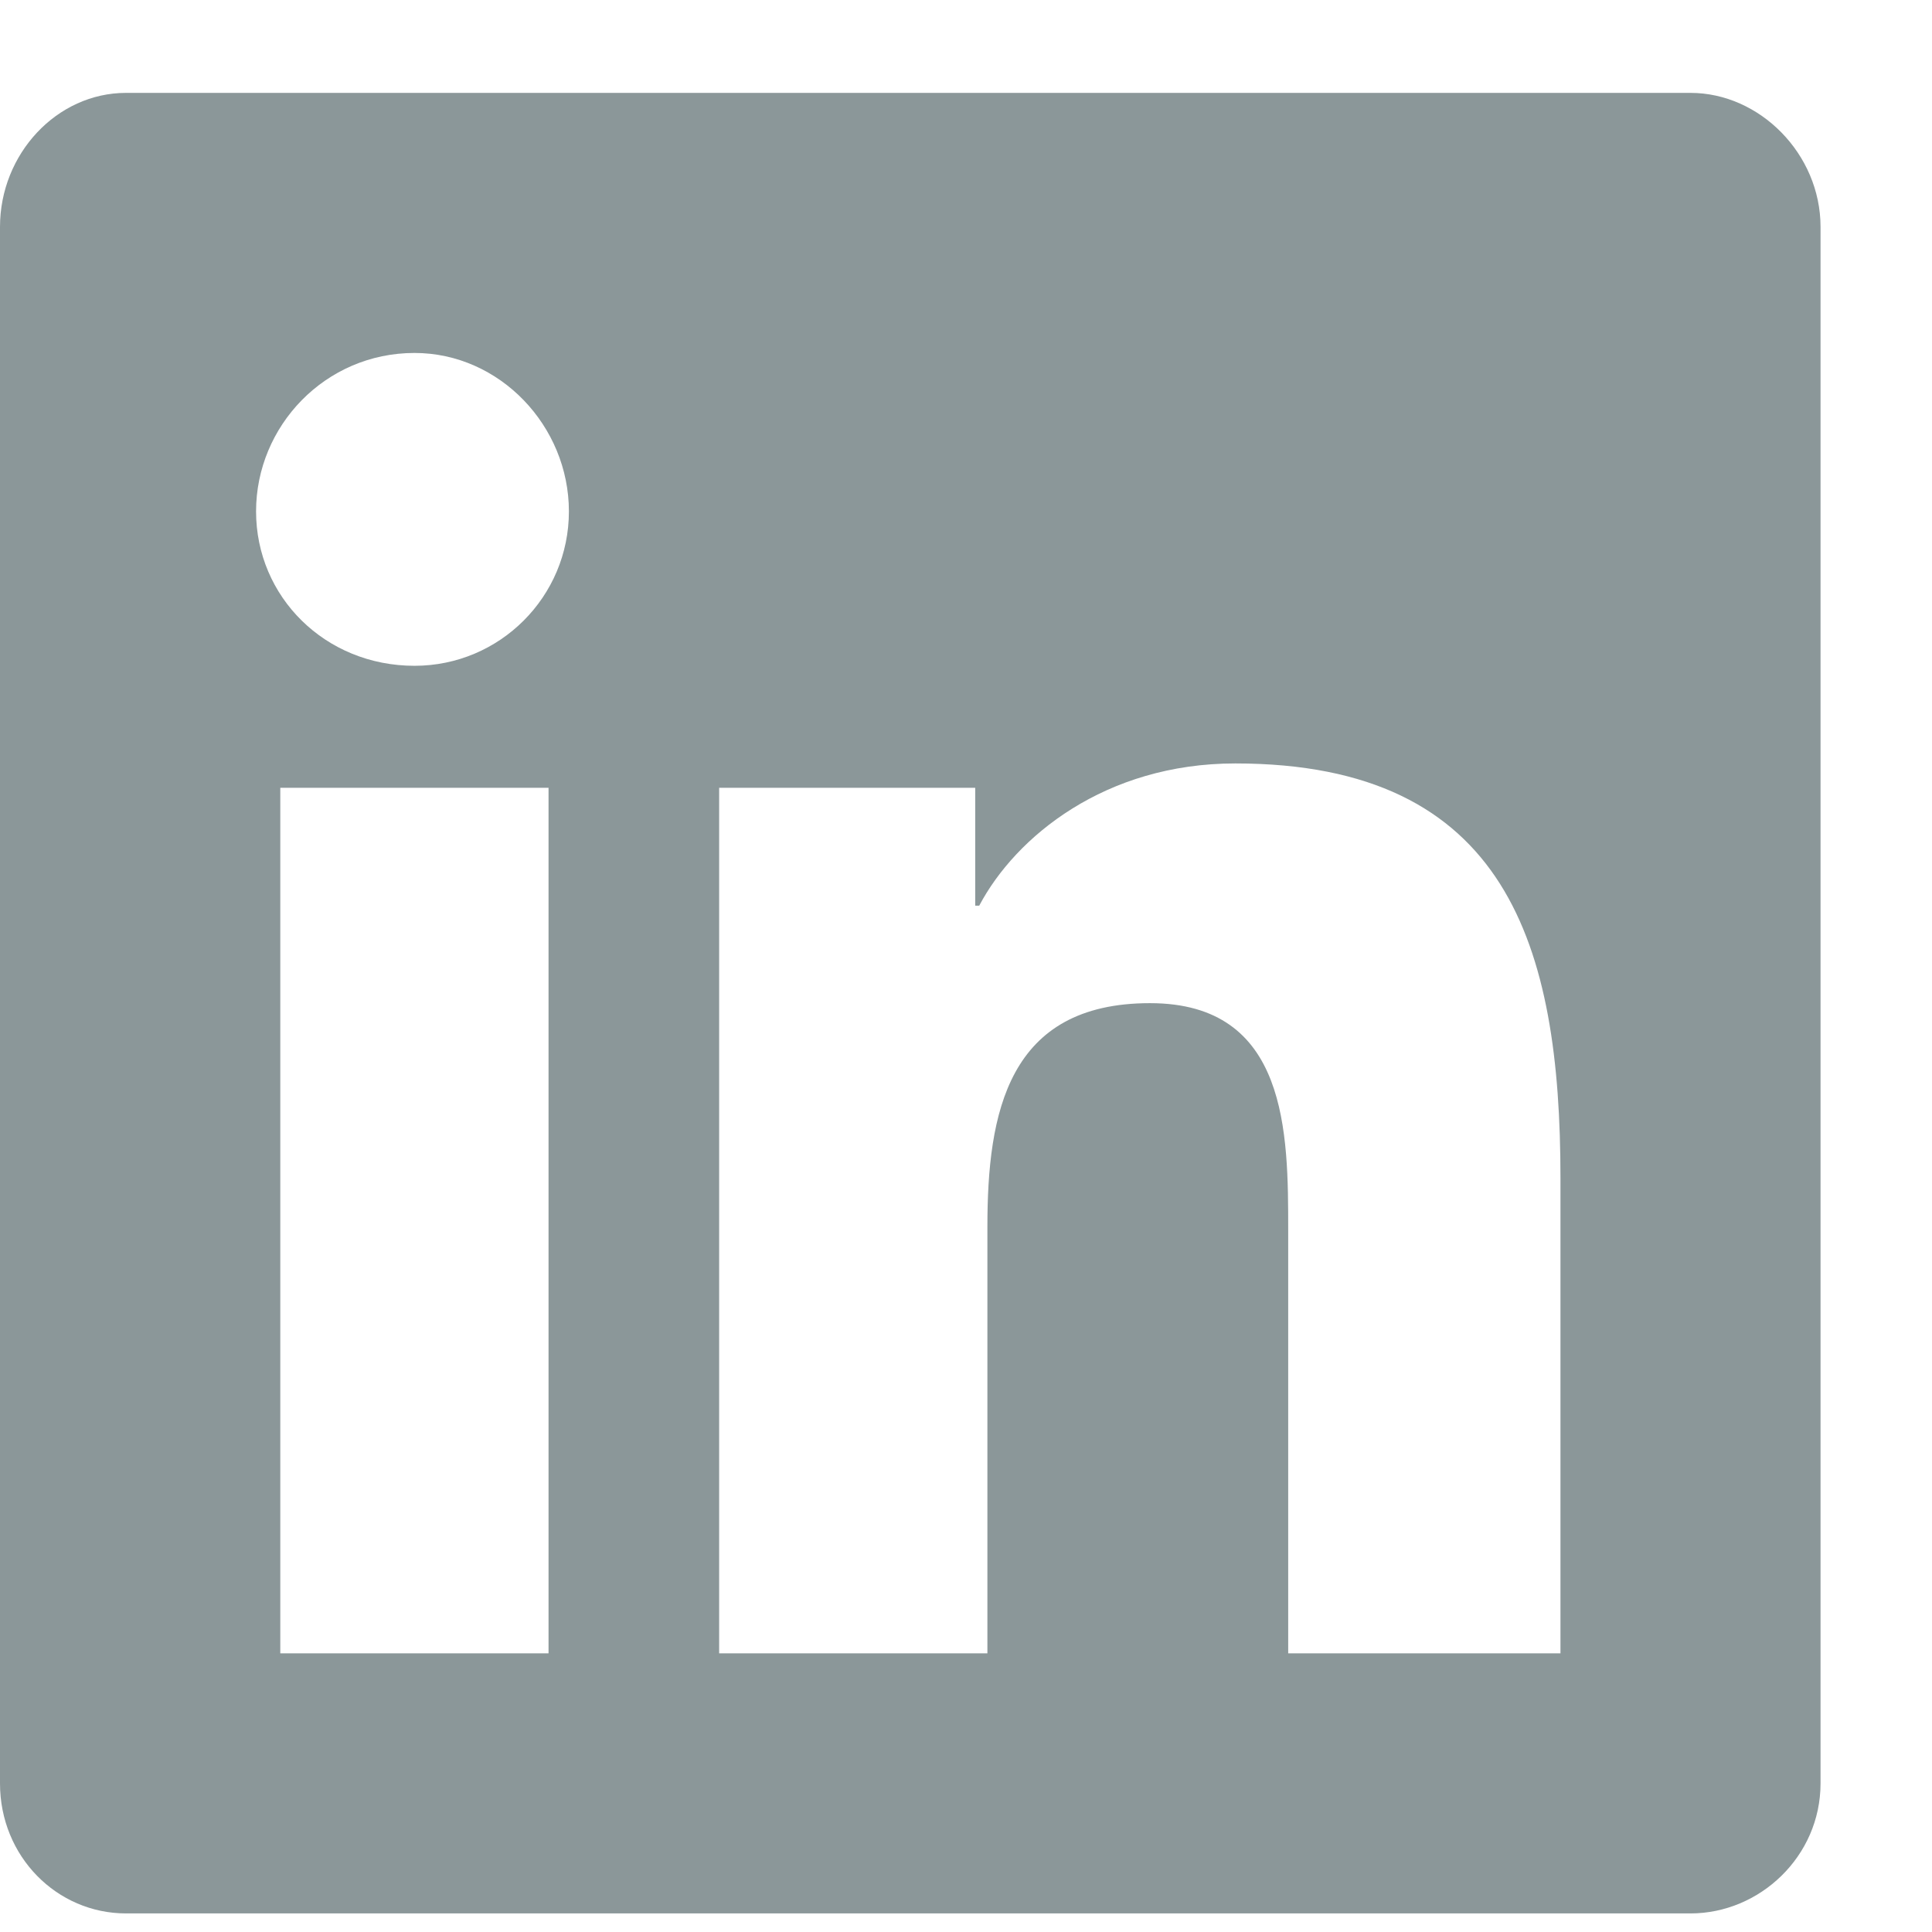
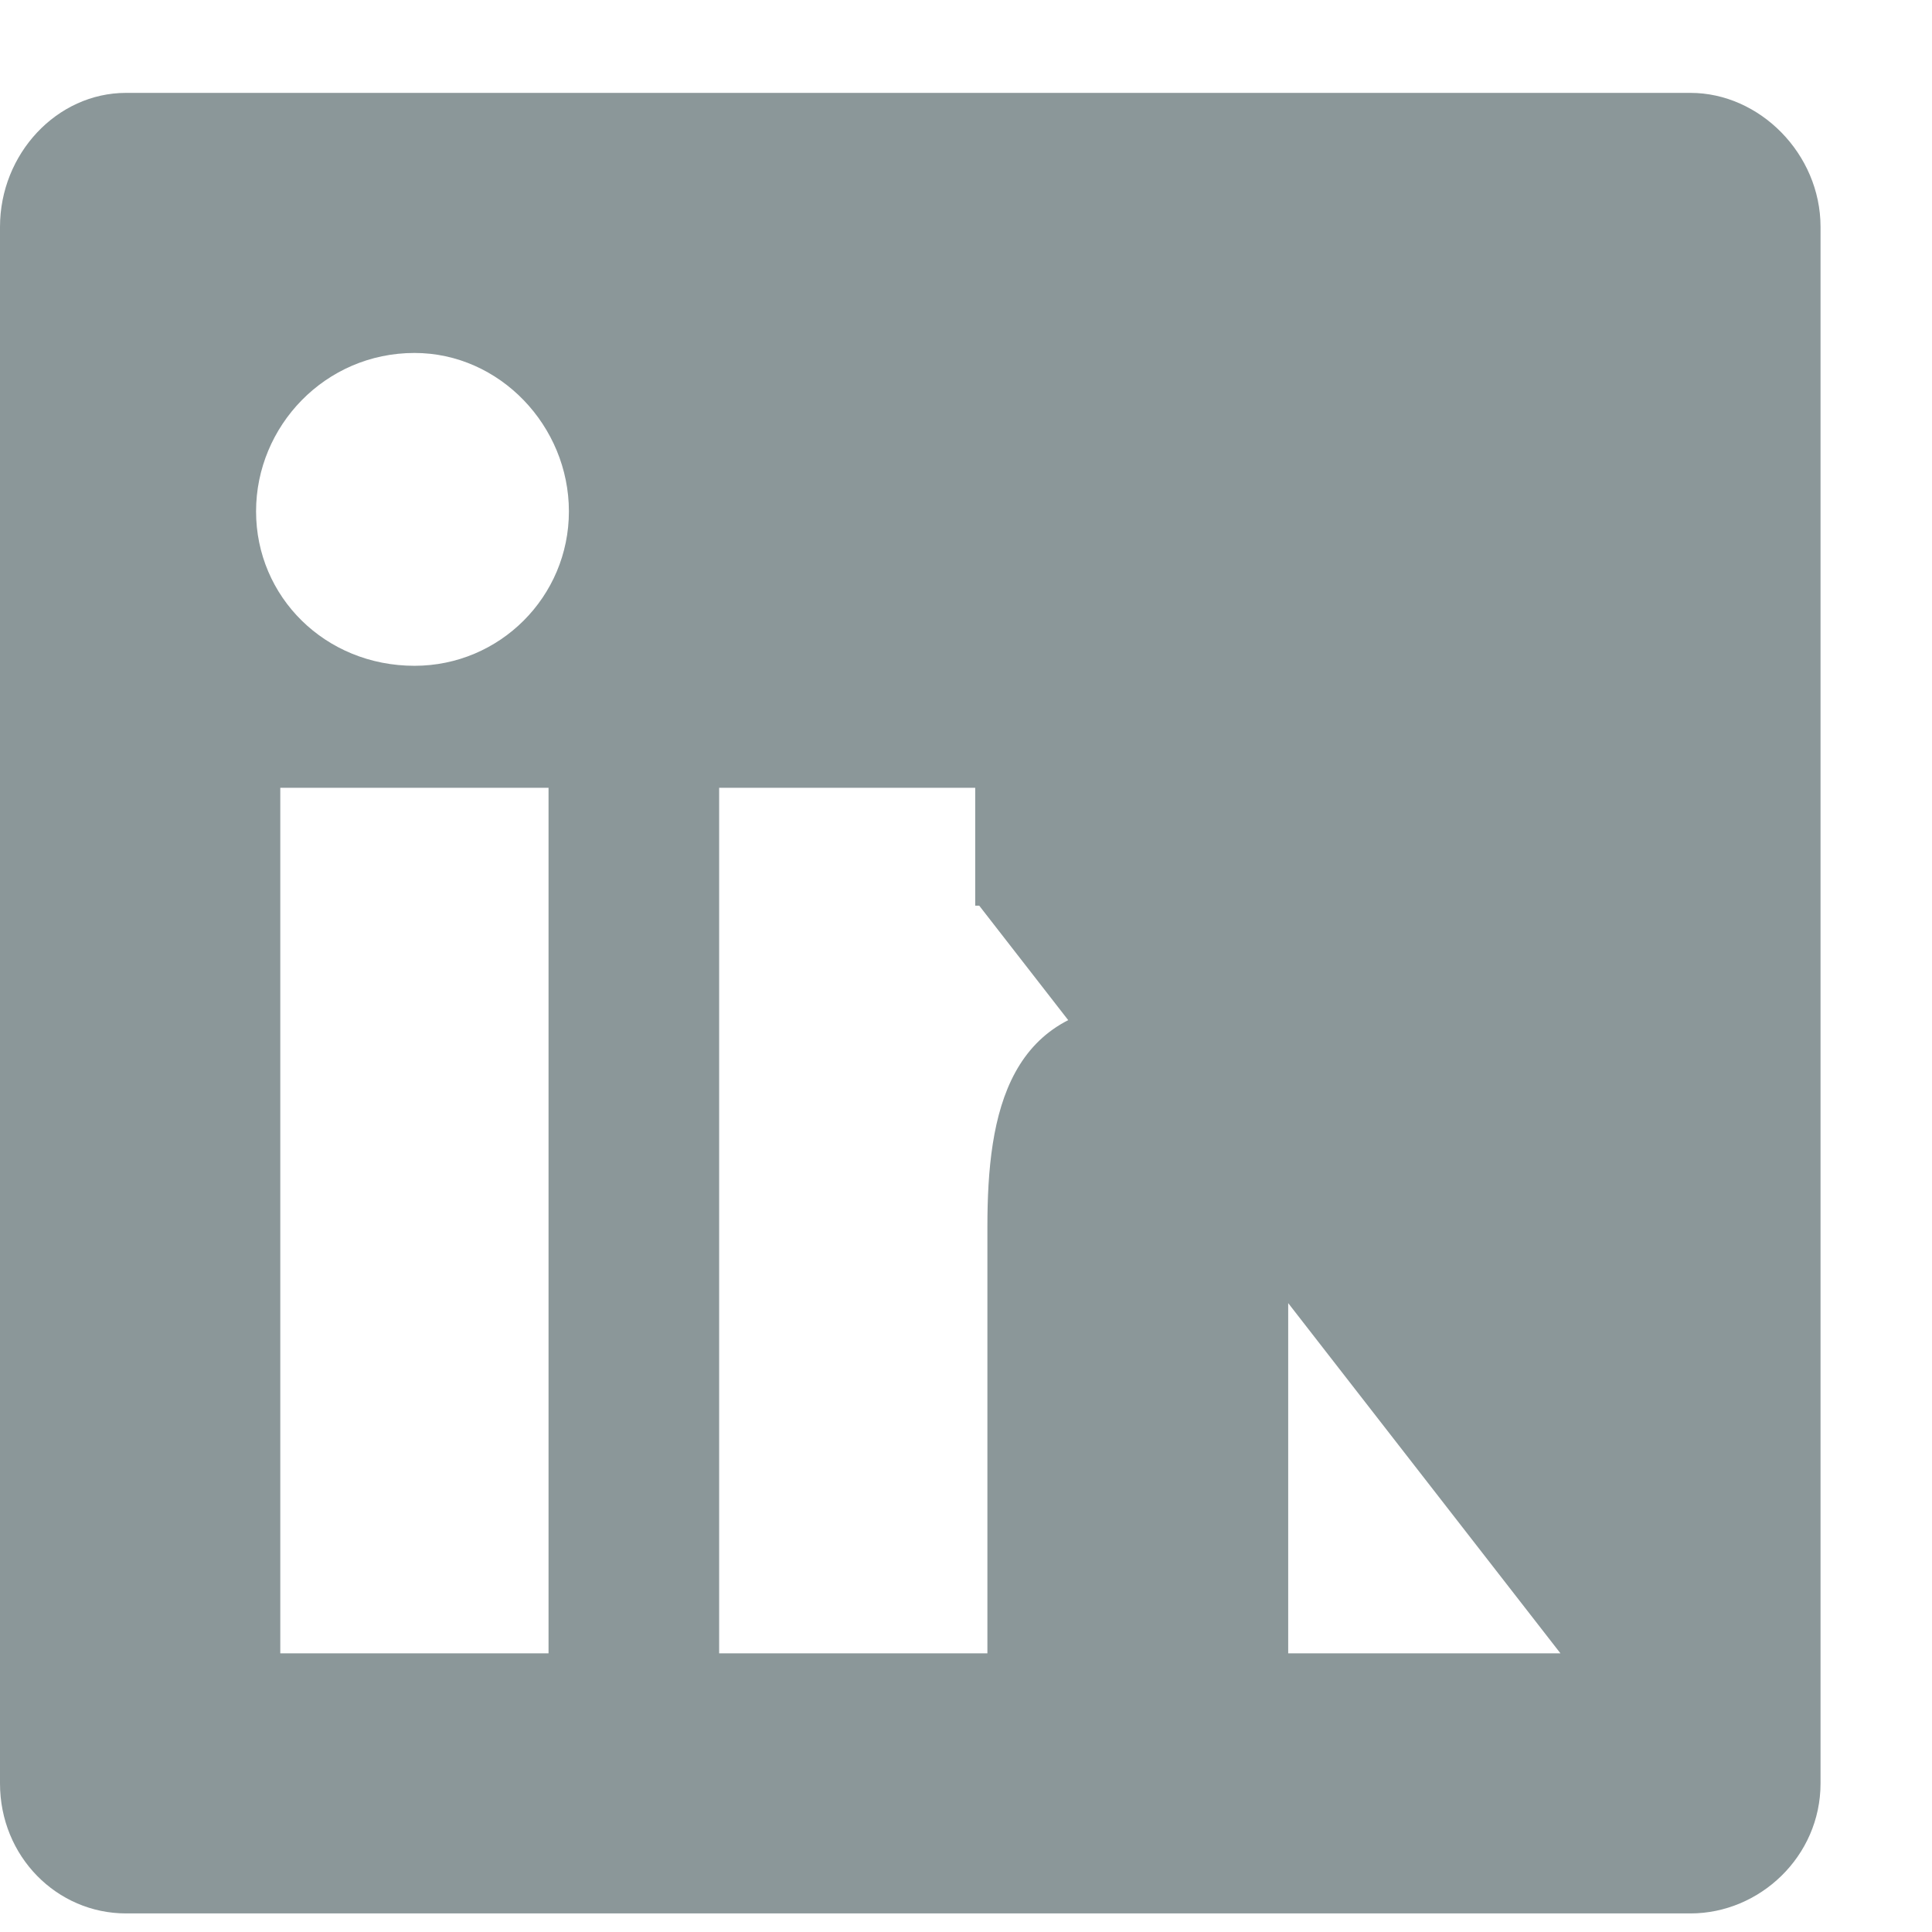
<svg xmlns="http://www.w3.org/2000/svg" fill="none" height="13" viewBox="0 0 13 13" width="13">
-   <path d="m11.375.625h-10.527c-.465 0-.848.41-.848.902v10.473c0 .492.383.875.848.875h10.527c.465 0 .875-.383.875-.875v-10.473c0-.492-.41-.902-.875-.902zm-7.684 10.5h-1.805v-5.824h1.805zm-.902-6.645c-.602 0-1.066-.465-1.066-1.039 0-.574.465-1.066 1.066-1.066.574 0 1.039.492 1.039 1.066 0 .574-.465 1.039-1.039 1.039zm7.711 6.645h-1.832v-2.844c0-.656 0-1.531-.93-1.531-.957 0-1.094.738-1.094 1.504v2.871h-1.805v-5.824h1.723v.793h.027c.246-.465.848-.957 1.723-.957 1.832 0 2.188 1.23 2.188 2.789z" fill="#8b9799" />
+   <path d="m11.375.625h-10.527c-.465 0-.848.41-.848.902v10.473c0 .492.383.875.848.875h10.527c.465 0 .875-.383.875-.875v-10.473c0-.492-.41-.902-.875-.902zm-7.684 10.5h-1.805v-5.824h1.805zm-.902-6.645c-.602 0-1.066-.465-1.066-1.039 0-.574.465-1.066 1.066-1.066.574 0 1.039.492 1.039 1.066 0 .574-.465 1.039-1.039 1.039zm7.711 6.645h-1.832v-2.844c0-.656 0-1.531-.93-1.531-.957 0-1.094.738-1.094 1.504v2.871h-1.805v-5.824h1.723v.793h.027z" fill="#8b9799" />
</svg>